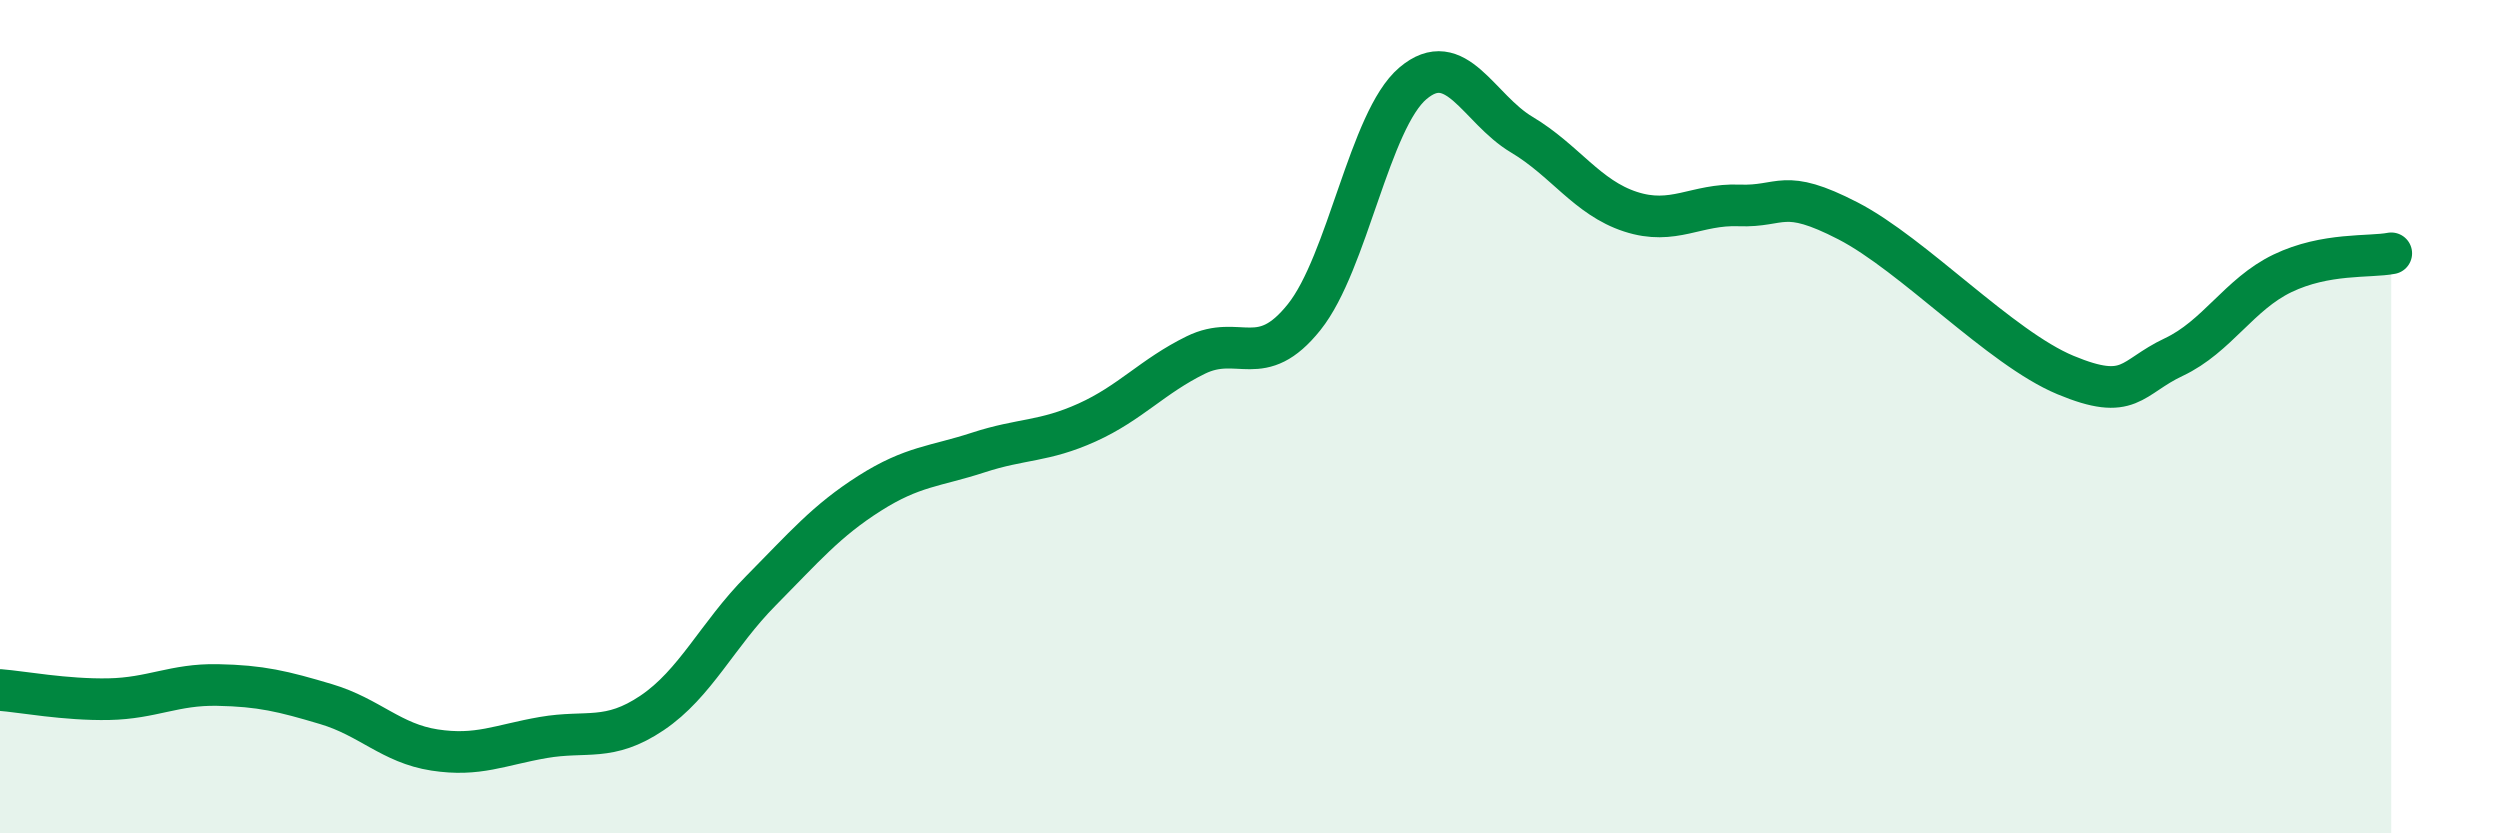
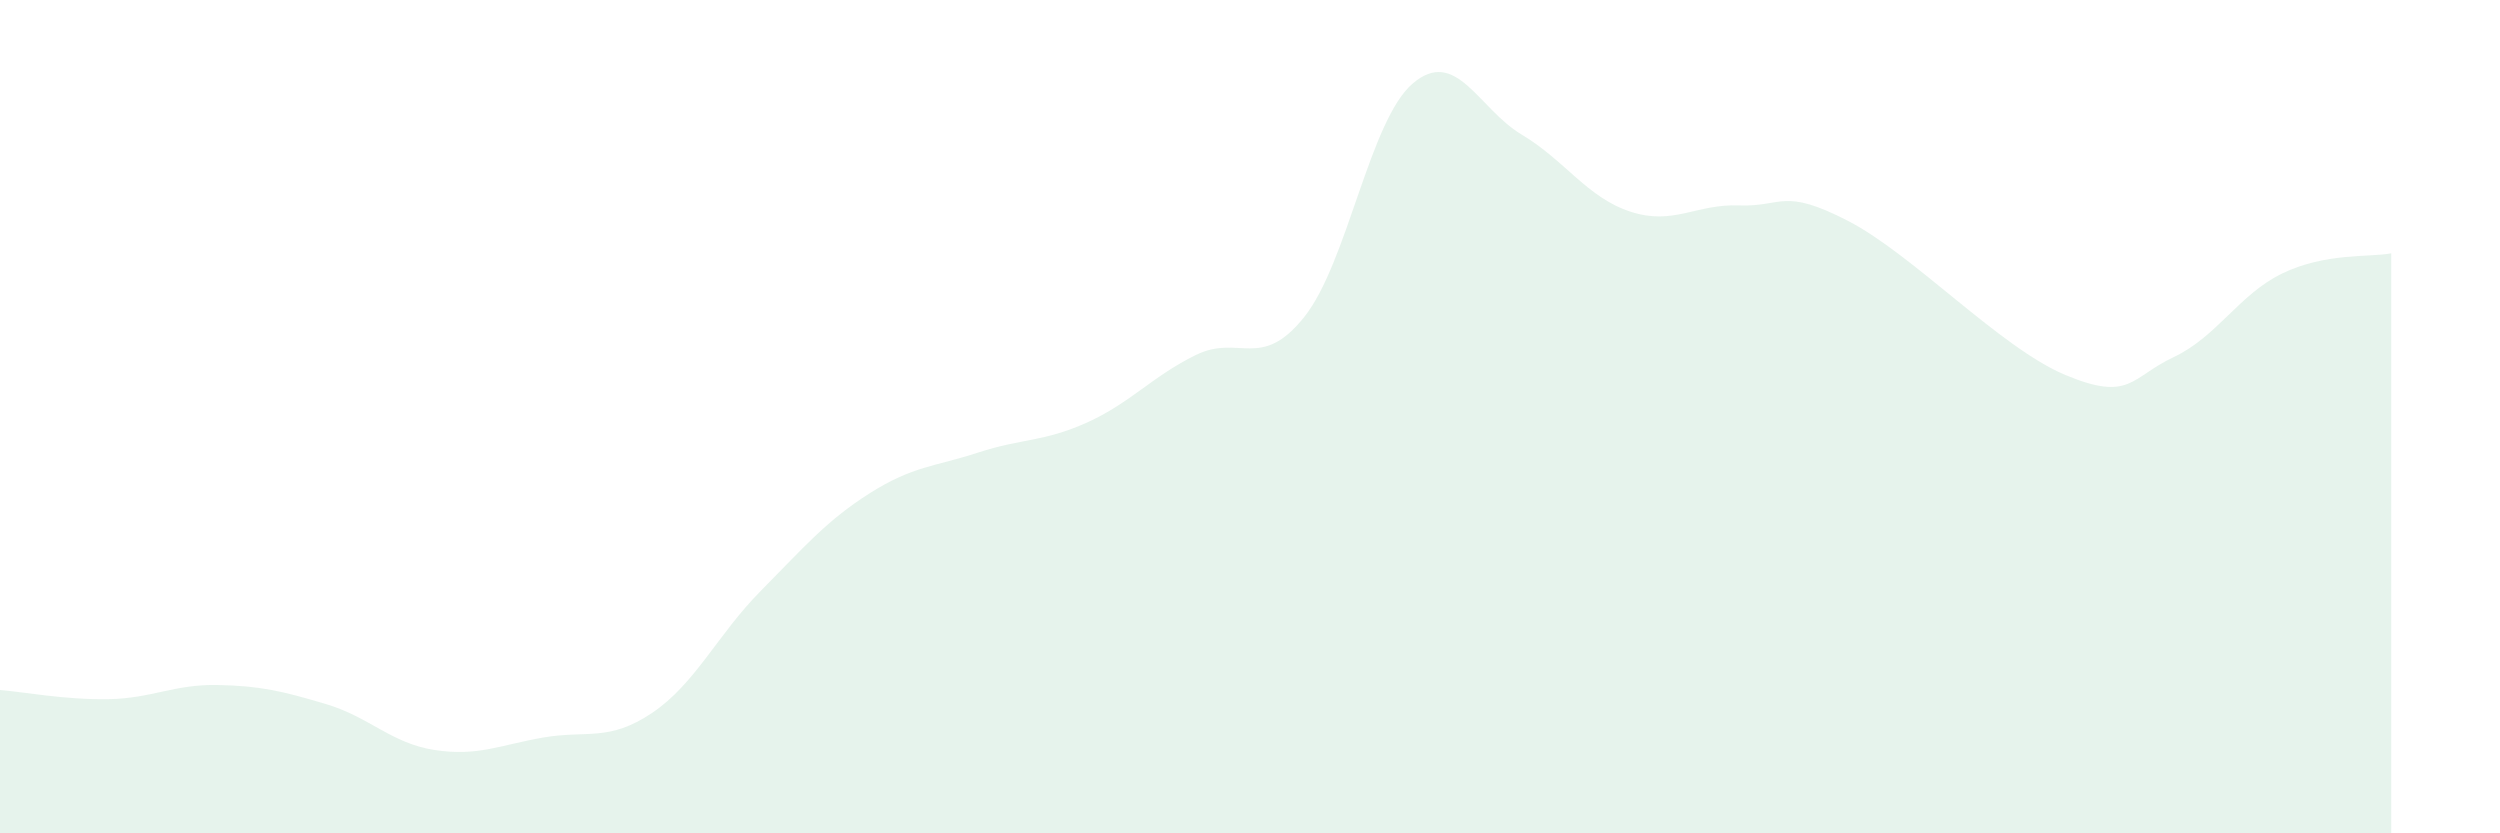
<svg xmlns="http://www.w3.org/2000/svg" width="60" height="20" viewBox="0 0 60 20">
  <path d="M 0,16.56 C 0.52,16.6 1.57,16.8 2.61,16.78 C 3.65,16.76 4.18,16.42 5.22,16.44 C 6.26,16.46 6.79,16.59 7.83,16.9 C 8.87,17.21 9.39,17.84 10.43,18 C 11.47,18.16 12,17.88 13.04,17.7 C 14.08,17.52 14.61,17.81 15.65,17.11 C 16.69,16.41 17.22,15.23 18.26,14.18 C 19.3,13.13 19.83,12.5 20.87,11.84 C 21.91,11.18 22.44,11.2 23.48,10.86 C 24.52,10.52 25.05,10.61 26.09,10.14 C 27.13,9.67 27.66,9.03 28.7,8.52 C 29.74,8.01 30.26,8.91 31.3,7.61 C 32.34,6.31 32.87,2.88 33.91,2 C 34.95,1.12 35.48,2.61 36.52,3.23 C 37.56,3.85 38.09,4.74 39.13,5.08 C 40.17,5.42 40.7,4.89 41.74,4.93 C 42.78,4.97 42.78,4.49 44.35,5.3 C 45.92,6.11 48.01,8.35 49.57,9 C 51.13,9.65 51.13,9.06 52.17,8.57 C 53.21,8.08 53.74,7.06 54.78,6.56 C 55.82,6.06 56.87,6.18 57.39,6.08L57.39 20L0 20Z" fill="#008740" opacity="0.1" stroke-linecap="round" stroke-linejoin="round" />
-   <path d="M 0,16.56 C 0.52,16.6 1.57,16.8 2.61,16.78 C 3.65,16.76 4.18,16.42 5.22,16.44 C 6.26,16.46 6.79,16.59 7.83,16.9 C 8.87,17.21 9.39,17.84 10.43,18 C 11.47,18.16 12,17.88 13.04,17.7 C 14.08,17.52 14.61,17.81 15.65,17.11 C 16.69,16.41 17.22,15.23 18.26,14.18 C 19.3,13.13 19.83,12.5 20.87,11.84 C 21.91,11.18 22.44,11.2 23.48,10.86 C 24.52,10.52 25.05,10.61 26.09,10.14 C 27.13,9.67 27.66,9.03 28.7,8.52 C 29.74,8.01 30.26,8.91 31.3,7.61 C 32.34,6.31 32.87,2.88 33.91,2 C 34.95,1.12 35.48,2.61 36.52,3.23 C 37.56,3.85 38.09,4.74 39.13,5.08 C 40.17,5.42 40.7,4.89 41.74,4.93 C 42.78,4.97 42.78,4.49 44.35,5.3 C 45.92,6.11 48.01,8.35 49.57,9 C 51.13,9.65 51.13,9.06 52.17,8.57 C 53.21,8.08 53.74,7.06 54.78,6.56 C 55.82,6.06 56.87,6.18 57.39,6.08" stroke="#008740" stroke-width="1" fill="none" stroke-linecap="round" stroke-linejoin="round" />
</svg>